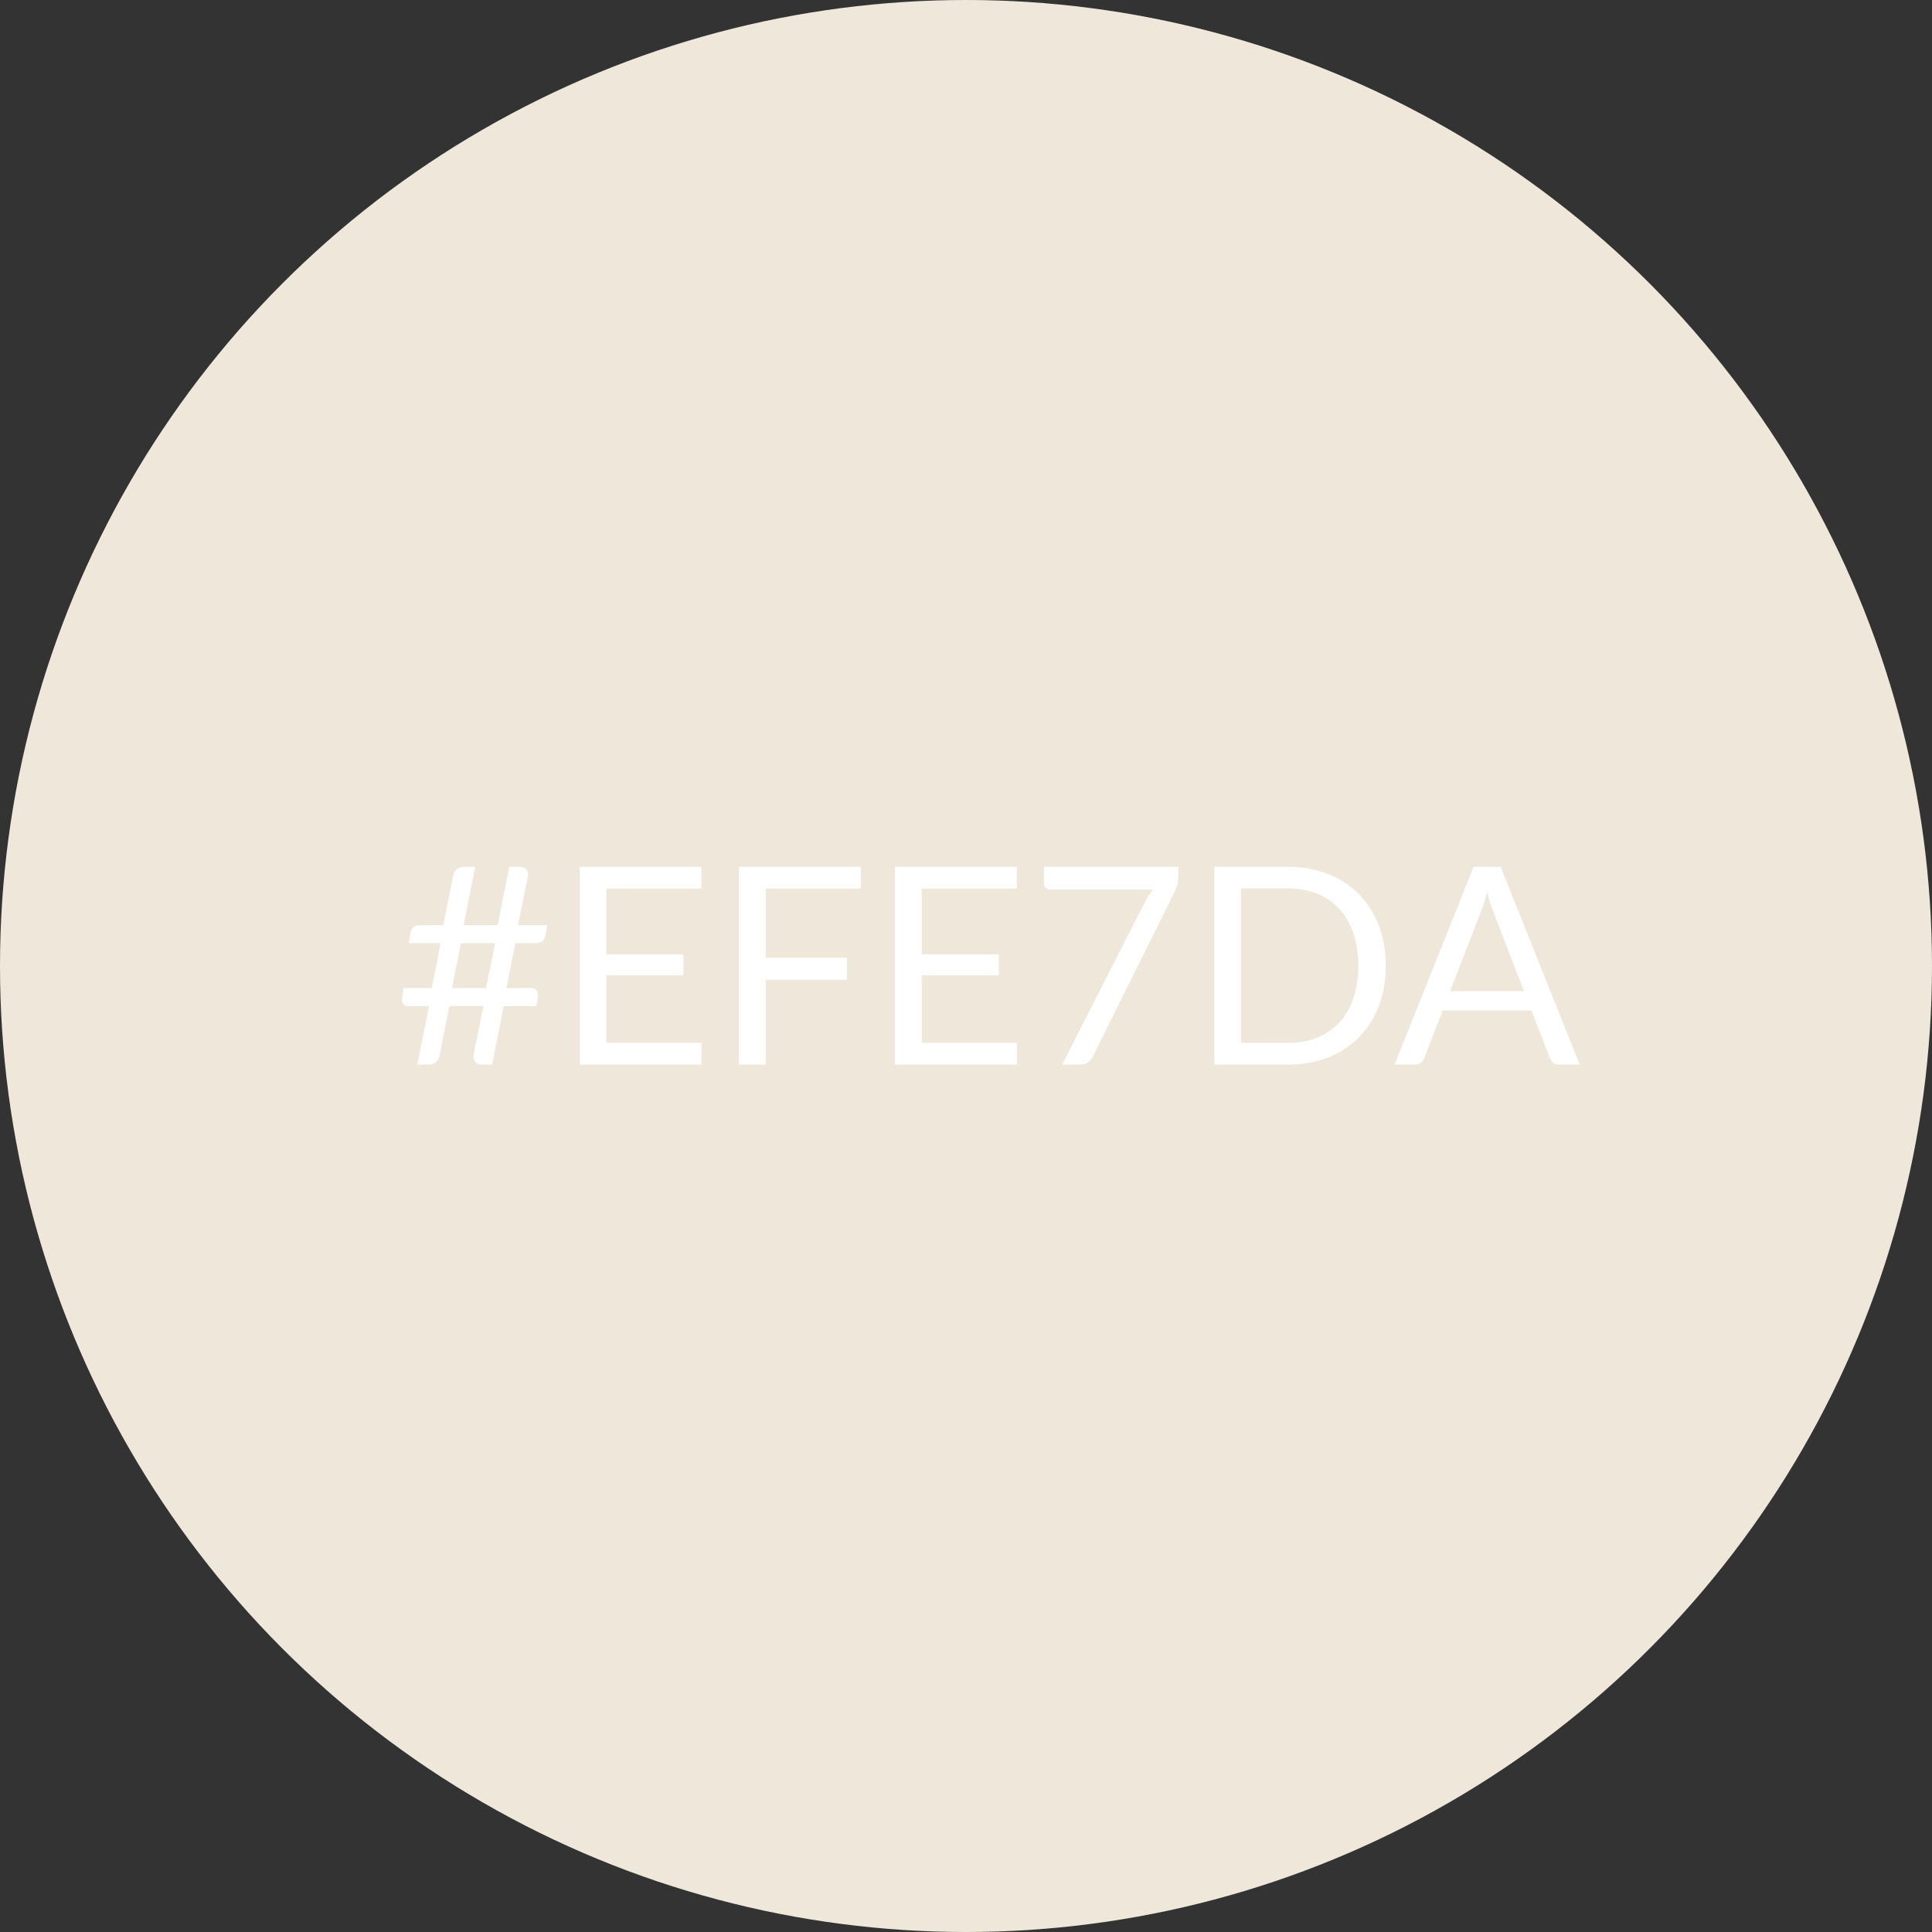
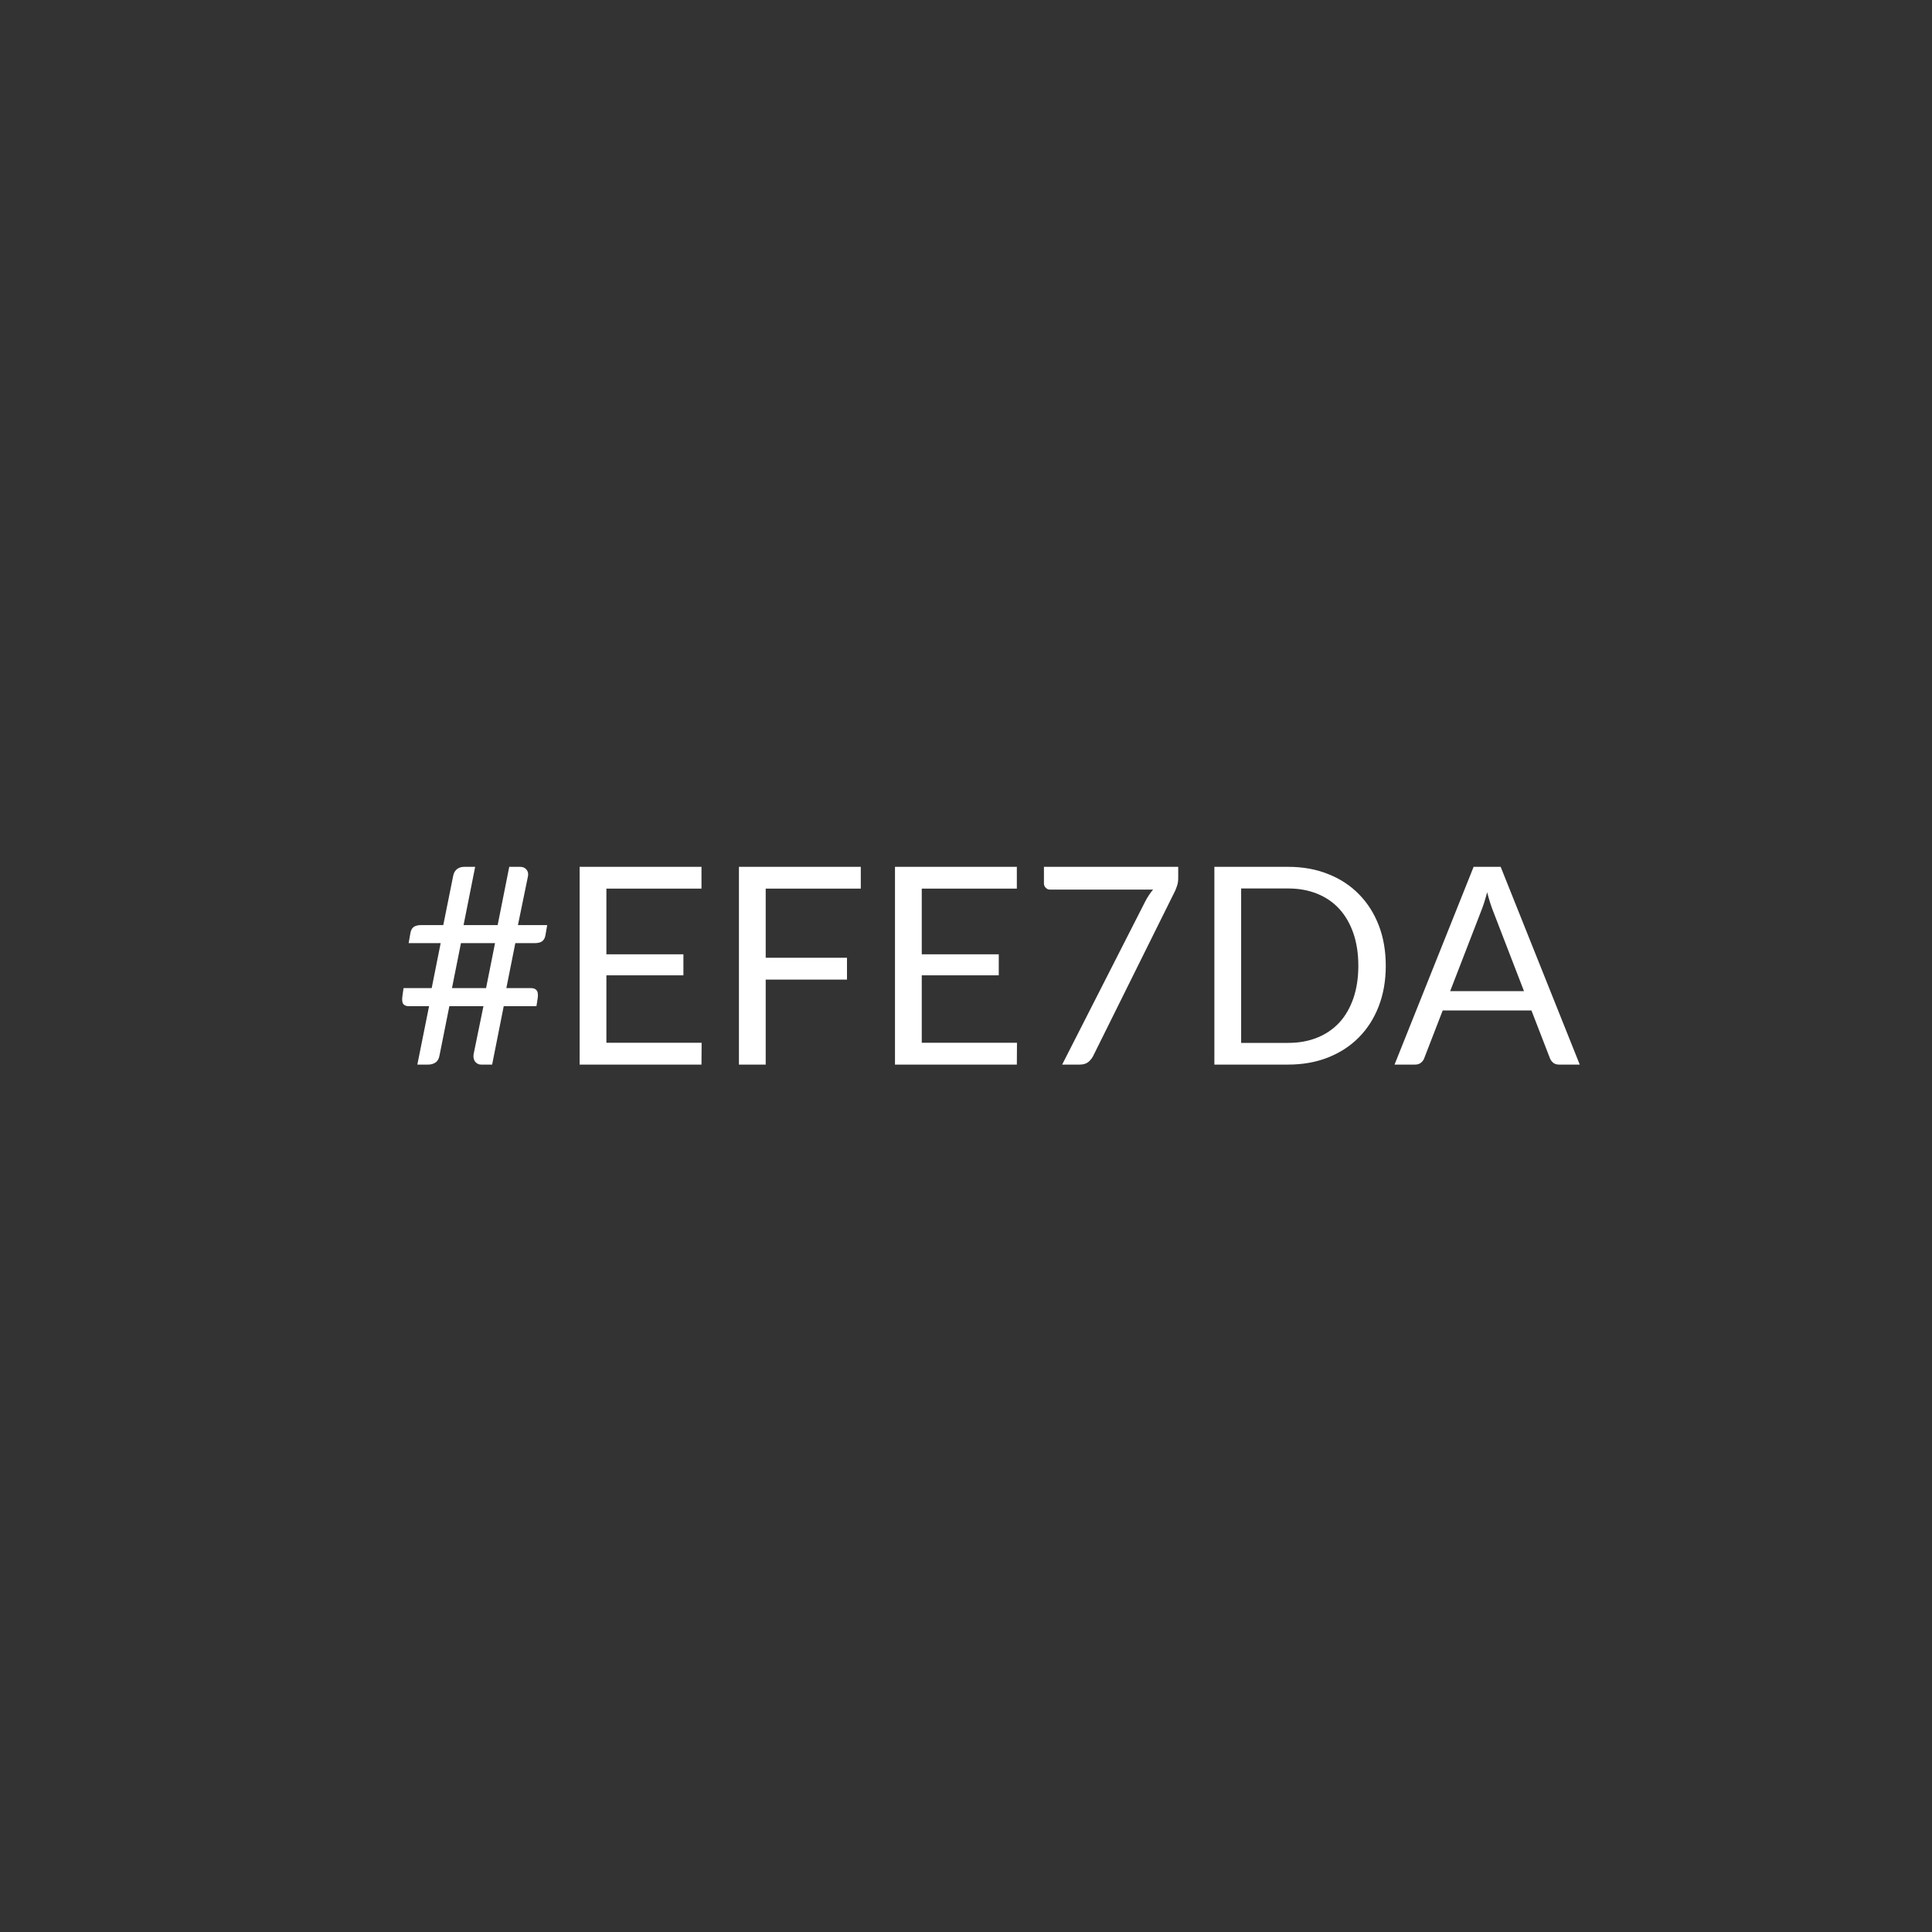
<svg xmlns="http://www.w3.org/2000/svg" width="70" height="70" viewBox="0 0 70 70" fill="none">
  <rect x="0" y="0" width="70" height="70" fill="#333333" stroke="none" />
-   <circle cx="35" cy="35" r="35" fill="#EFE7DA" />
  <path d="M17.936 34.172H16.701L16.376 35.801H17.611L17.936 34.172ZM19.826 33.517L19.761 33.892C19.744 33.988 19.704 34.06 19.641 34.106C19.581 34.15 19.487 34.172 19.361 34.172H18.671L18.346 35.801H19.241C19.337 35.801 19.406 35.83 19.446 35.886C19.489 35.94 19.501 36.035 19.481 36.172L19.436 36.456H18.251L17.831 38.572H17.426C17.382 38.572 17.342 38.562 17.306 38.541C17.269 38.522 17.237 38.495 17.211 38.462C17.187 38.428 17.171 38.388 17.161 38.342C17.151 38.295 17.151 38.243 17.161 38.187L17.516 36.456H16.281L15.926 38.231C15.906 38.355 15.857 38.443 15.781 38.496C15.704 38.547 15.617 38.572 15.521 38.572H15.121L15.546 36.456H14.816C14.722 36.456 14.654 36.43 14.611 36.377C14.571 36.32 14.561 36.223 14.581 36.087L14.621 35.801H15.641L15.966 34.172H14.806L14.871 33.801C14.887 33.705 14.926 33.633 14.986 33.587C15.049 33.54 15.144 33.517 15.271 33.517H16.061L16.421 31.727C16.441 31.627 16.486 31.548 16.556 31.491C16.629 31.435 16.716 31.407 16.816 31.407H17.216L16.796 33.517H18.031L18.451 31.407H18.846C18.942 31.407 19.017 31.438 19.071 31.502C19.127 31.565 19.147 31.645 19.131 31.741L18.766 33.517H19.826ZM25.421 37.782L25.416 38.572H21.001V31.407H25.416V32.197H21.971V34.577H24.761V35.337H21.971V37.782H25.421ZM27.743 32.197V34.702H30.688V35.492H27.743V38.572H26.773V31.407H31.188V32.197H27.743ZM36.847 37.782L36.842 38.572H32.427V31.407H36.842V32.197H33.397V34.577H36.187V35.337H33.397V37.782H36.847ZM42.689 31.407V31.806C42.689 31.92 42.675 32.013 42.649 32.087C42.625 32.16 42.602 32.221 42.579 32.272L39.609 38.257C39.565 38.343 39.505 38.418 39.429 38.481C39.352 38.541 39.25 38.572 39.124 38.572H38.484L41.494 32.661C41.537 32.578 41.582 32.502 41.629 32.431C41.675 32.361 41.725 32.295 41.779 32.231H38.039C37.982 32.231 37.932 32.21 37.889 32.166C37.845 32.12 37.824 32.068 37.824 32.011V31.407H42.689ZM50.209 34.992C50.209 35.528 50.124 36.017 49.955 36.456C49.785 36.897 49.544 37.273 49.234 37.587C48.925 37.9 48.551 38.143 48.114 38.316C47.681 38.486 47.201 38.572 46.675 38.572H43.999V31.407H46.675C47.201 31.407 47.681 31.493 48.114 31.666C48.551 31.837 48.925 32.08 49.234 32.397C49.544 32.71 49.785 33.087 49.955 33.526C50.124 33.967 50.209 34.455 50.209 34.992ZM49.215 34.992C49.215 34.551 49.154 34.158 49.035 33.812C48.914 33.465 48.745 33.172 48.525 32.931C48.304 32.691 48.038 32.508 47.724 32.382C47.411 32.255 47.061 32.191 46.675 32.191H44.969V37.786H46.675C47.061 37.786 47.411 37.723 47.724 37.596C48.038 37.47 48.304 37.288 48.525 37.051C48.745 36.812 48.914 36.518 49.035 36.172C49.154 35.825 49.215 35.431 49.215 34.992ZM55.217 35.911L54.092 32.996C54.058 32.91 54.023 32.81 53.987 32.697C53.95 32.58 53.915 32.456 53.882 32.327C53.812 32.596 53.74 32.822 53.667 33.002L52.542 35.911H55.217ZM57.237 38.572H56.487C56.4 38.572 56.33 38.55 56.277 38.507C56.223 38.463 56.183 38.408 56.157 38.342L55.487 36.611H52.272L51.602 38.342C51.582 38.401 51.543 38.455 51.487 38.502C51.43 38.548 51.36 38.572 51.277 38.572H50.527L53.392 31.407H54.372L57.237 38.572Z" fill="white" />
</svg>